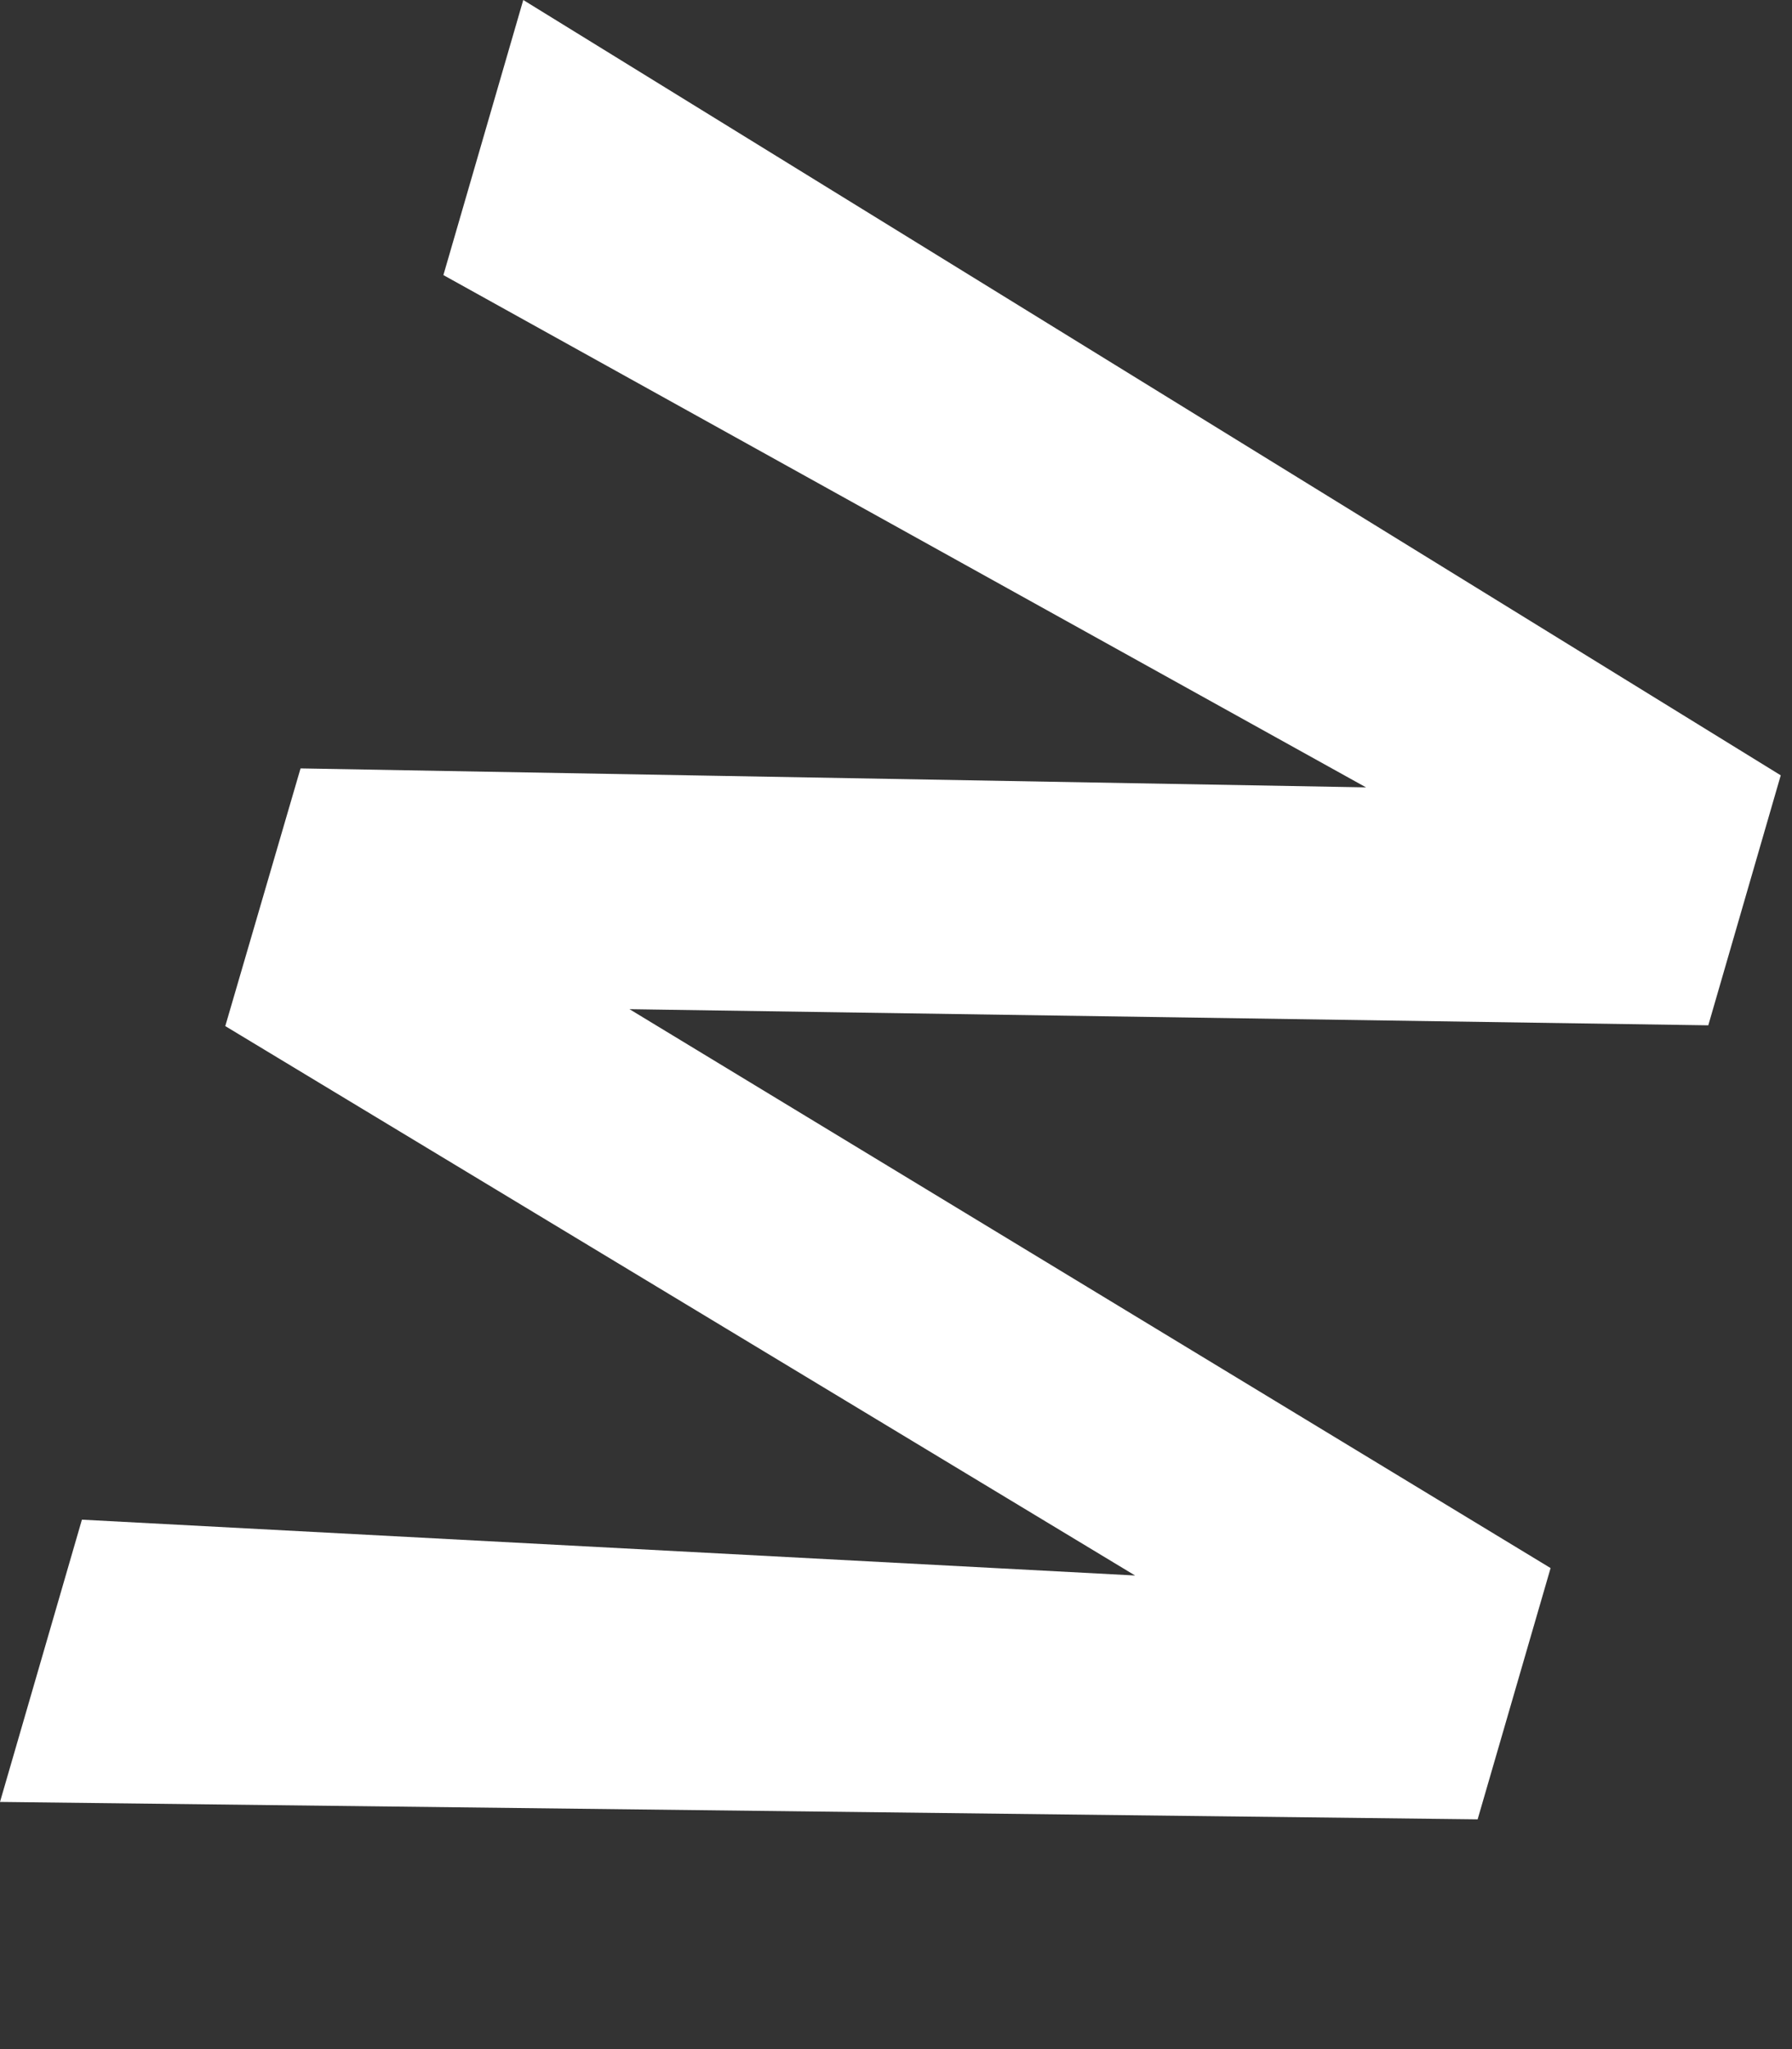
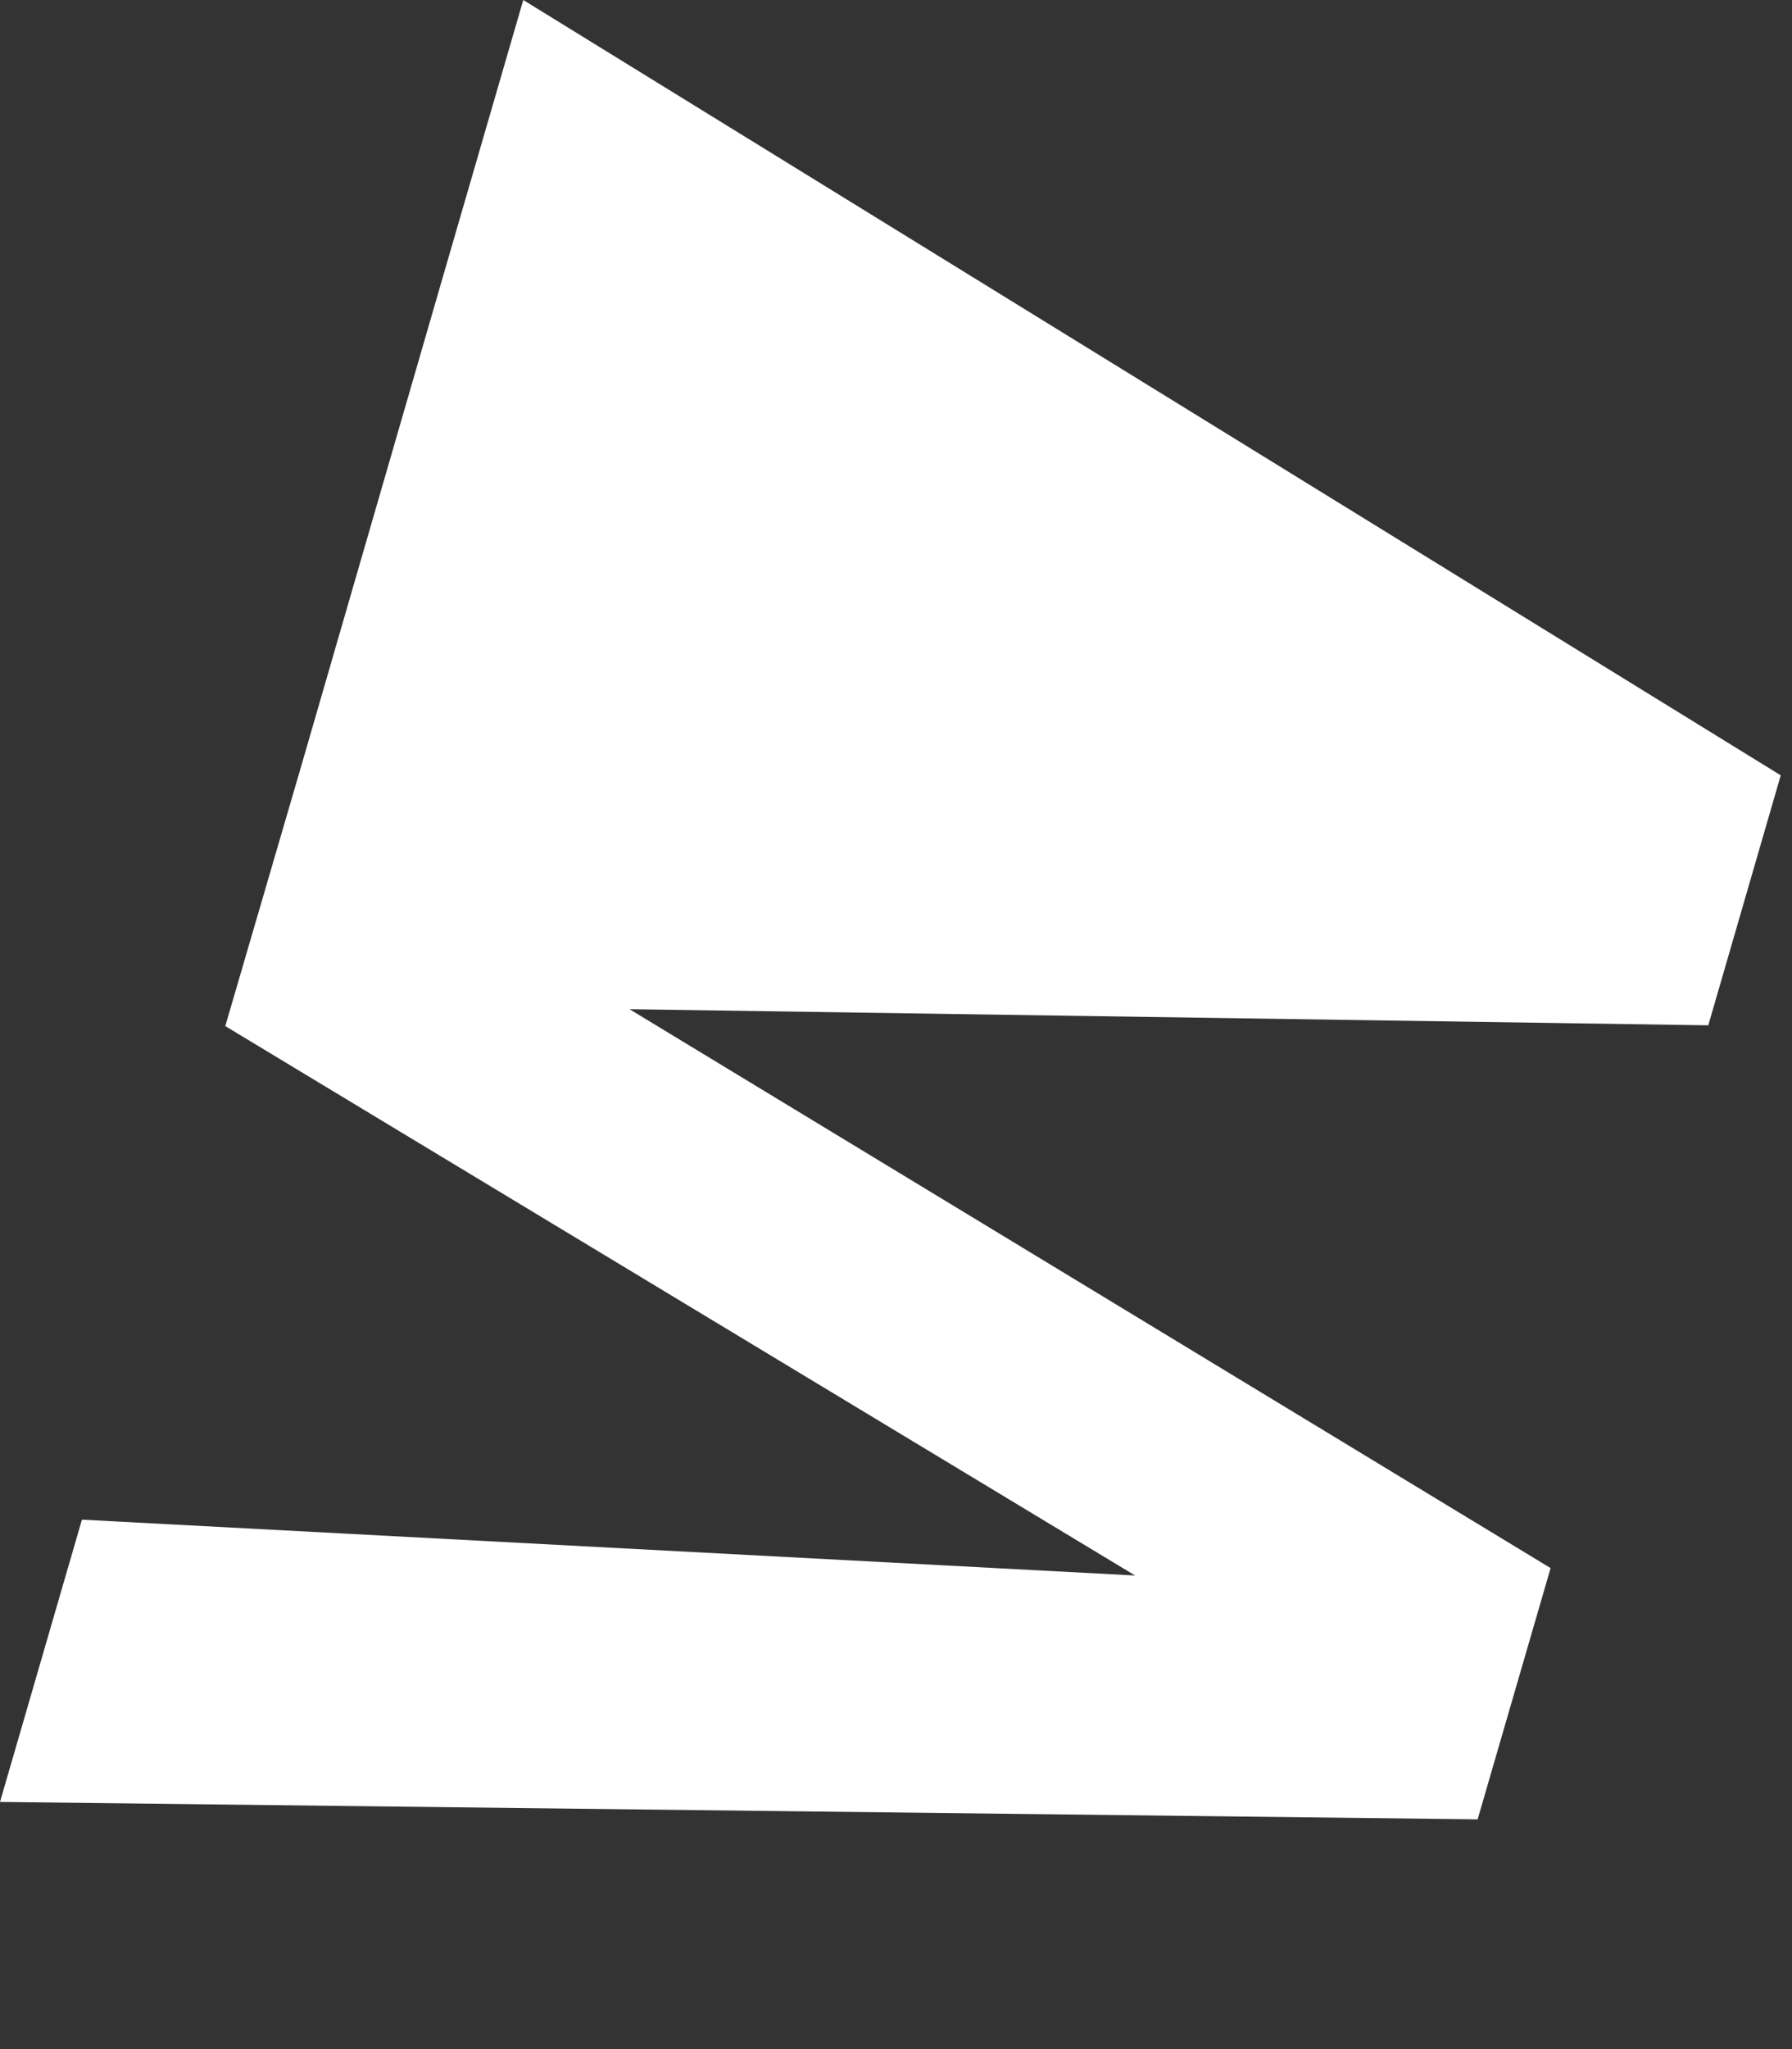
<svg xmlns="http://www.w3.org/2000/svg" fill="none" height="100%" overflow="visible" preserveAspectRatio="none" style="display: block;" viewBox="0 0 7 8" width="100%">
  <rect x="0" y="0" width="7" height="8" fill="#333333" stroke="none" />
-   <path d="M1.732 1.074L5.336 3.074L1.174 3L0.88 4.006L4.434 6.151L0.32 5.933L0 7.035L5.772 7.103L6.057 6.122L2.459 3.94L6.673 4.003L6.956 3.027L2.044 0L1.732 1.074Z" fill="white" id="Vector" />
+   <path d="M1.732 1.074L1.174 3L0.88 4.006L4.434 6.151L0.32 5.933L0 7.035L5.772 7.103L6.057 6.122L2.459 3.94L6.673 4.003L6.956 3.027L2.044 0L1.732 1.074Z" fill="white" id="Vector" />
</svg>